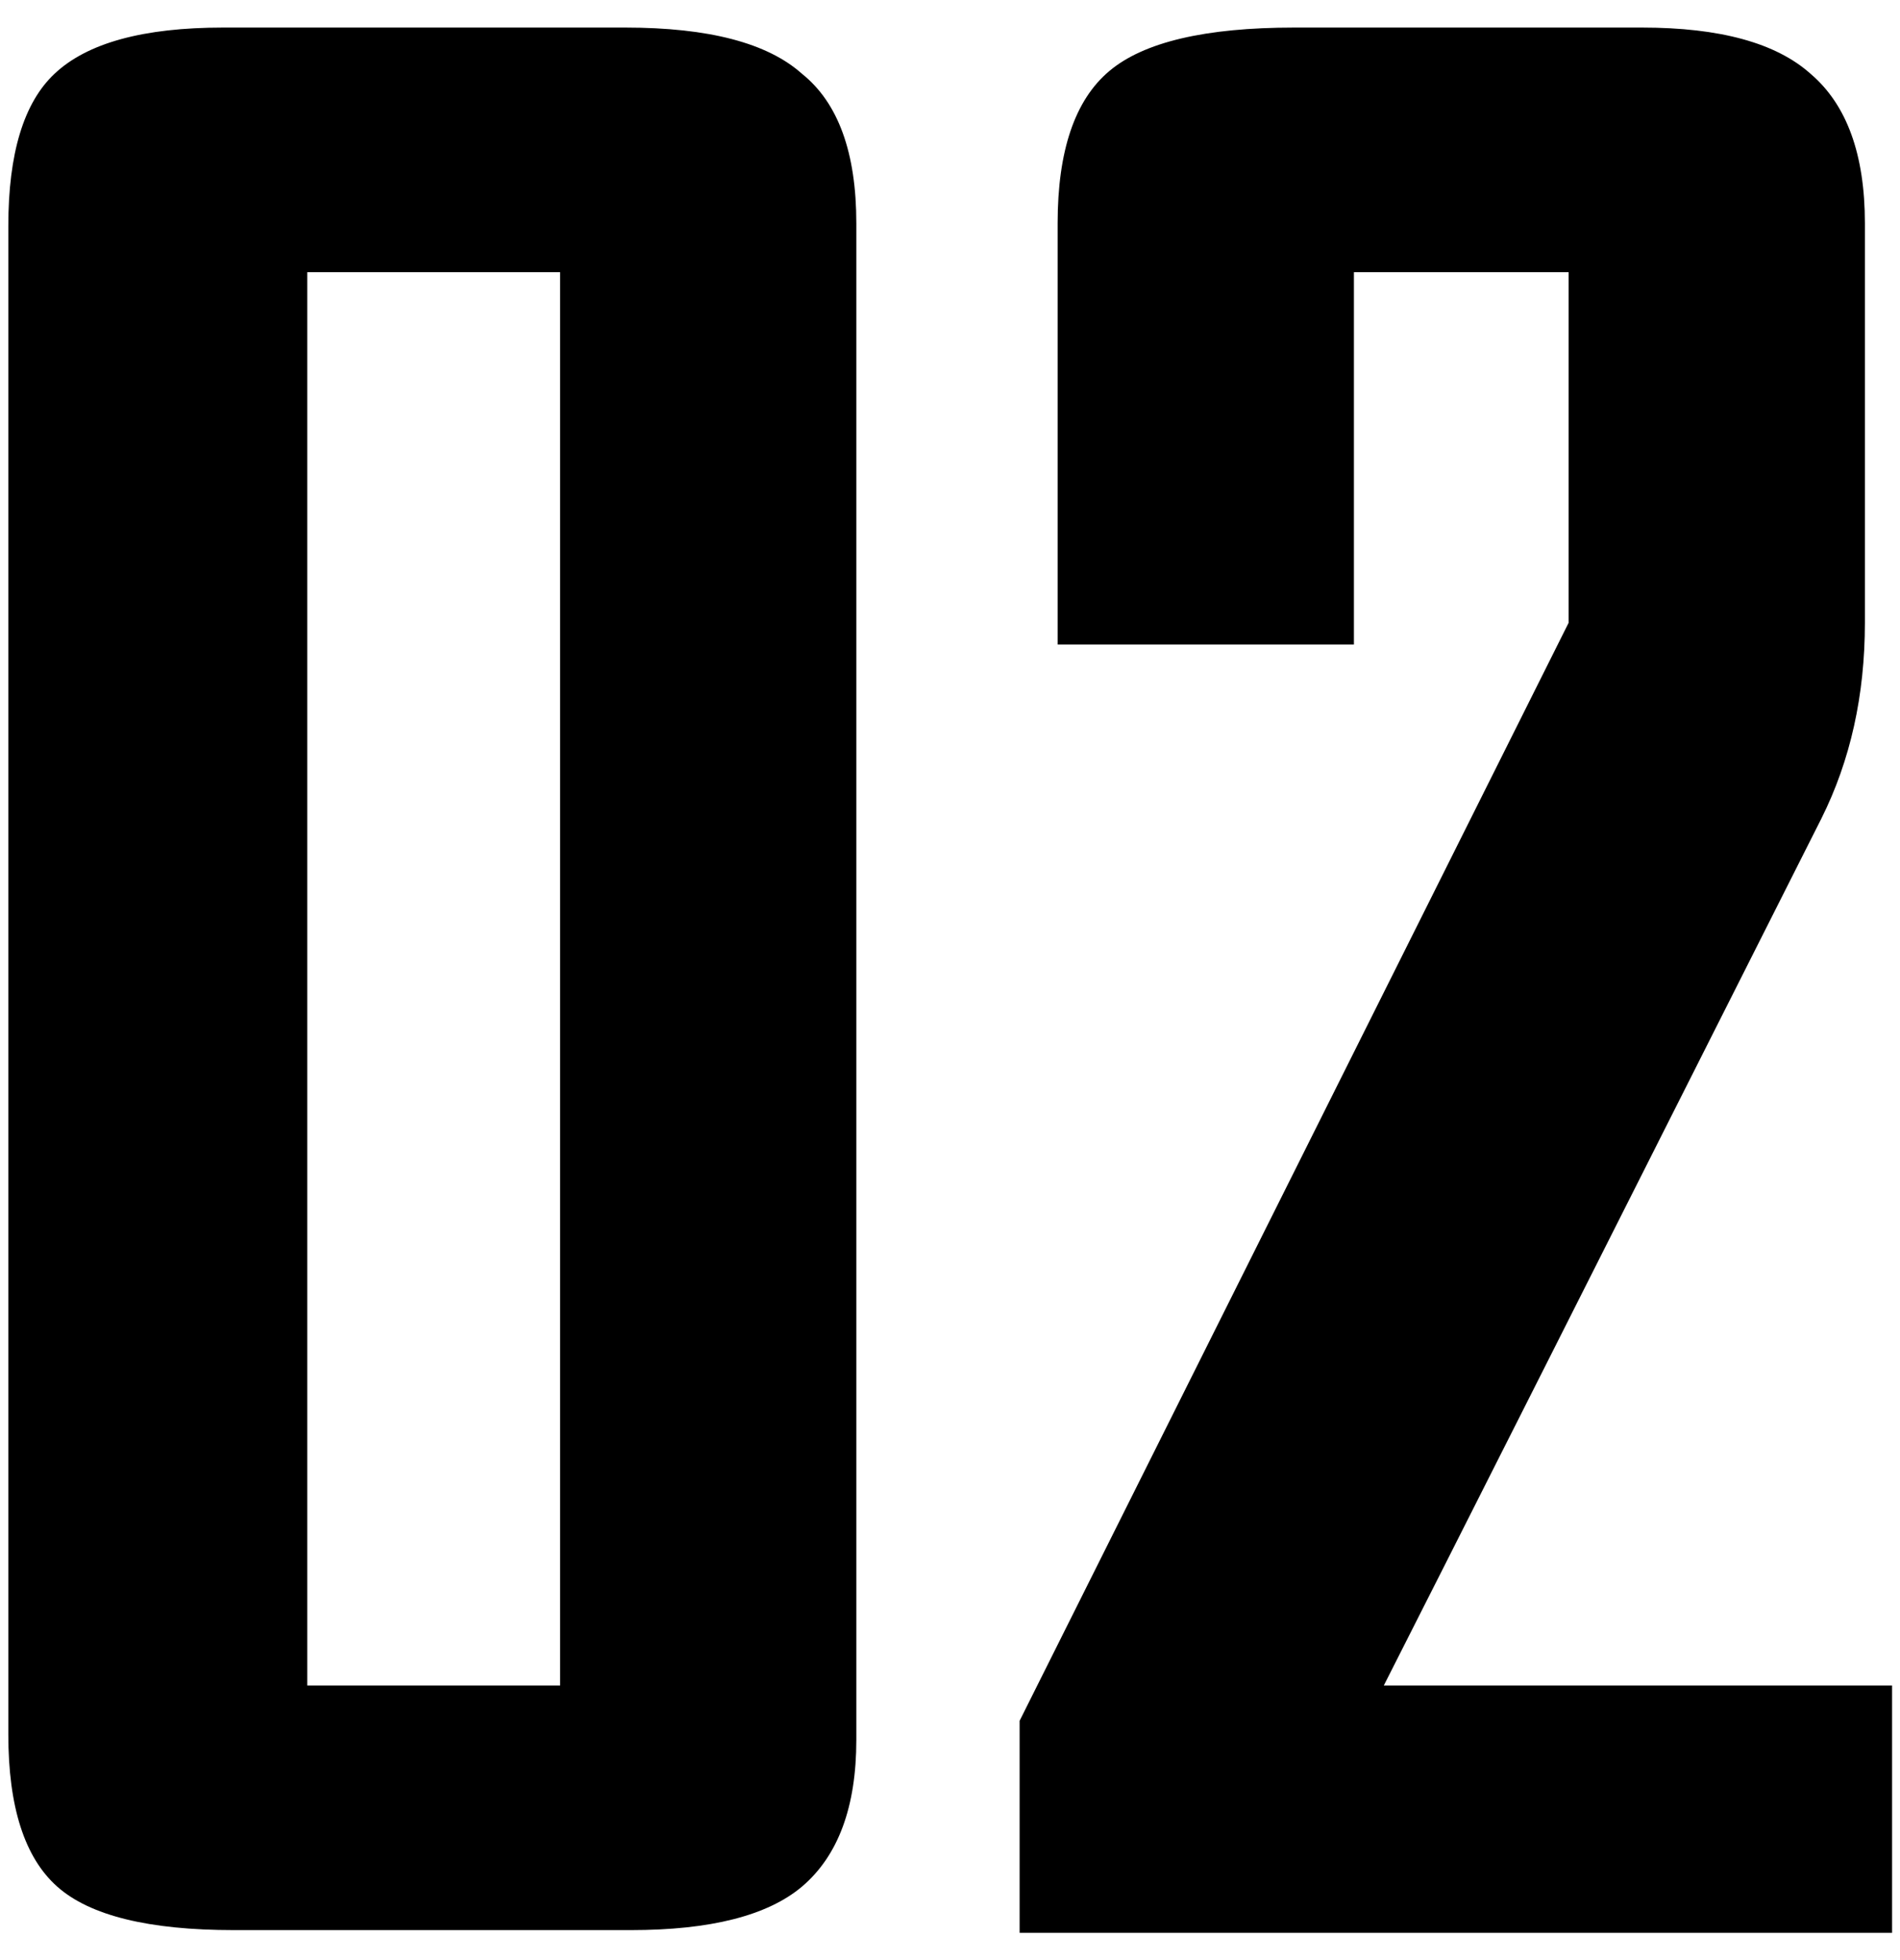
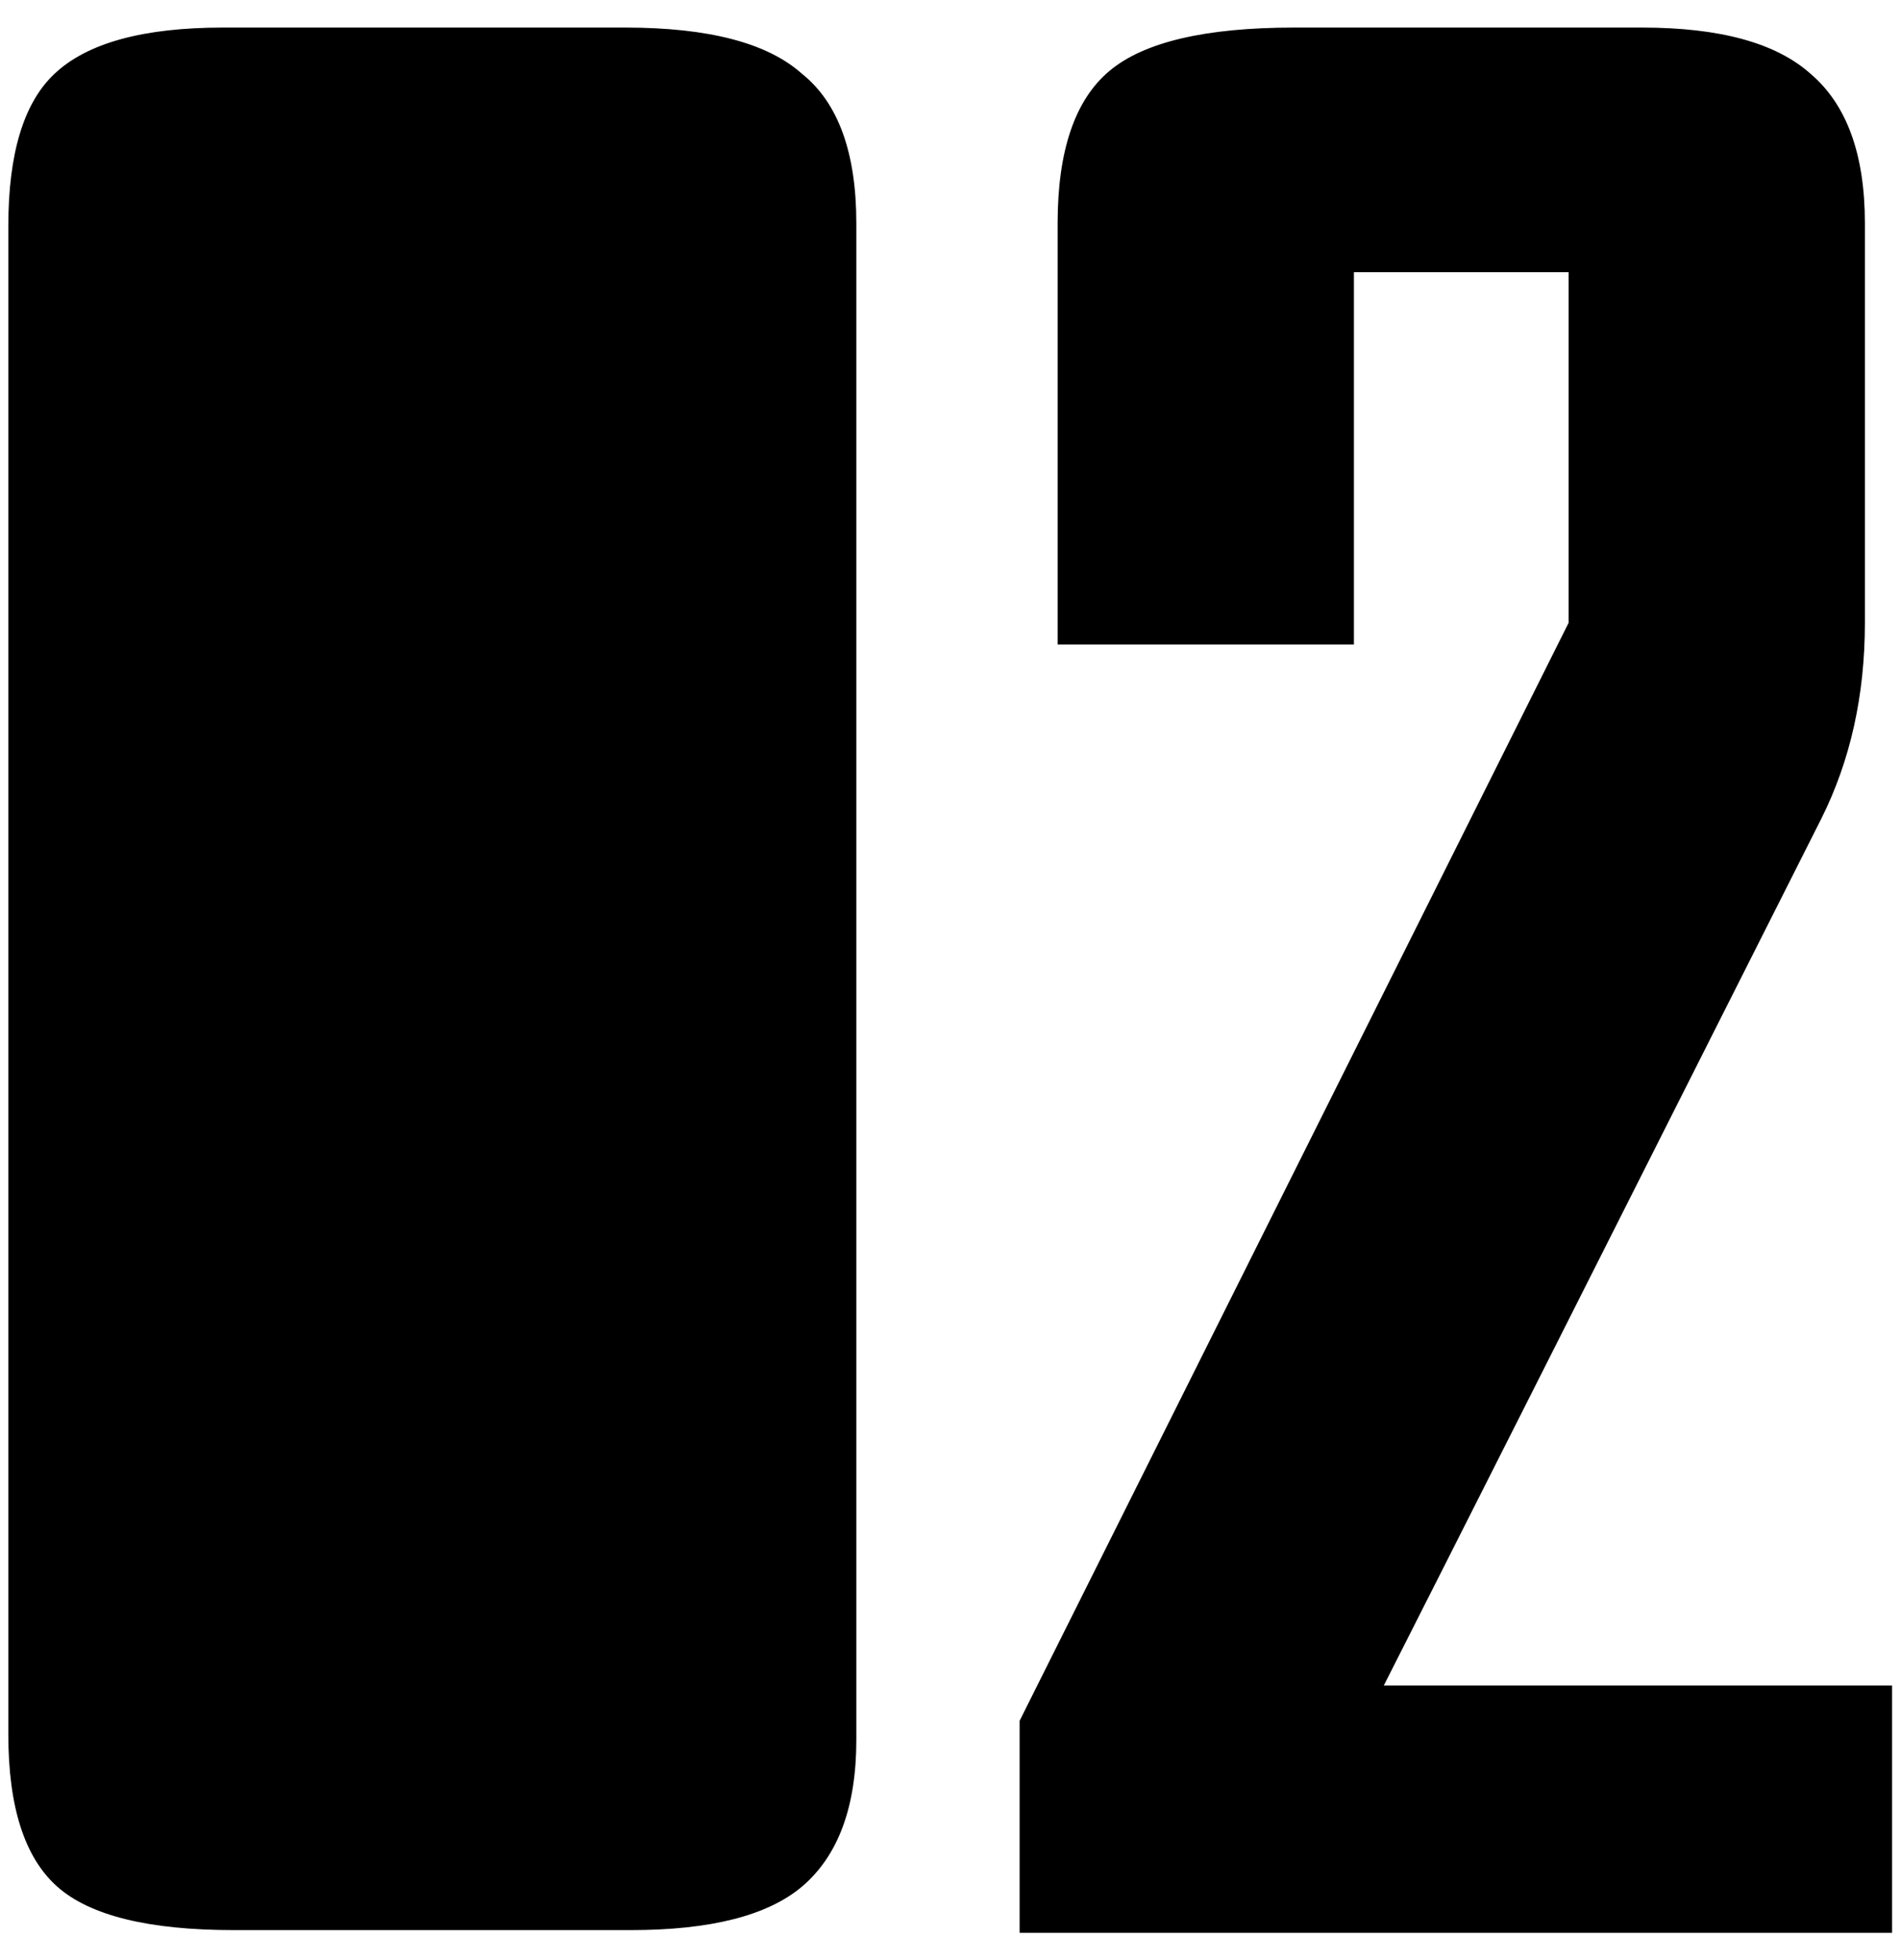
<svg xmlns="http://www.w3.org/2000/svg" width="63" height="65" viewBox="0 0 63 65" fill="none">
-   <path d="M28.394 57.691C28.394 59.914 27.793 61.537 26.591 62.558C25.45 63.519 23.557 64 20.914 64H7.756C4.932 64 2.979 63.519 1.898 62.558C0.816 61.597 0.276 59.914 0.276 57.511V7.493C0.276 5.09 0.786 3.407 1.808 2.446C2.889 1.425 4.752 0.914 7.395 0.914H20.733C23.497 0.914 25.45 1.425 26.591 2.446C27.793 3.407 28.394 5.06 28.394 7.403V57.691ZM18.571 55.889V9.025H10.189V55.889H18.571ZM62.737 64.09H33.808V57.06L52.012 20.651V9.025H44.893V21.372H35.069V7.403C35.069 5 35.64 3.317 36.782 2.356C37.923 1.395 39.966 0.914 42.91 0.914H54.446C57.029 0.914 58.892 1.425 60.033 2.446C61.235 3.468 61.836 5.12 61.836 7.403V20.651C61.836 23.054 61.355 25.217 60.394 27.14C52.824 42.16 47.987 51.743 45.884 55.889H62.737V64.09Z" fill="black" />
+   <path d="M28.394 57.691C28.394 59.914 27.793 61.537 26.591 62.558C25.45 63.519 23.557 64 20.914 64H7.756C4.932 64 2.979 63.519 1.898 62.558C0.816 61.597 0.276 59.914 0.276 57.511V7.493C0.276 5.09 0.786 3.407 1.808 2.446C2.889 1.425 4.752 0.914 7.395 0.914H20.733C23.497 0.914 25.45 1.425 26.591 2.446C27.793 3.407 28.394 5.06 28.394 7.403V57.691ZM18.571 55.889H10.189V55.889H18.571ZM62.737 64.09H33.808V57.06L52.012 20.651V9.025H44.893V21.372H35.069V7.403C35.069 5 35.64 3.317 36.782 2.356C37.923 1.395 39.966 0.914 42.91 0.914H54.446C57.029 0.914 58.892 1.425 60.033 2.446C61.235 3.468 61.836 5.12 61.836 7.403V20.651C61.836 23.054 61.355 25.217 60.394 27.14C52.824 42.16 47.987 51.743 45.884 55.889H62.737V64.09Z" fill="black" />
</svg>